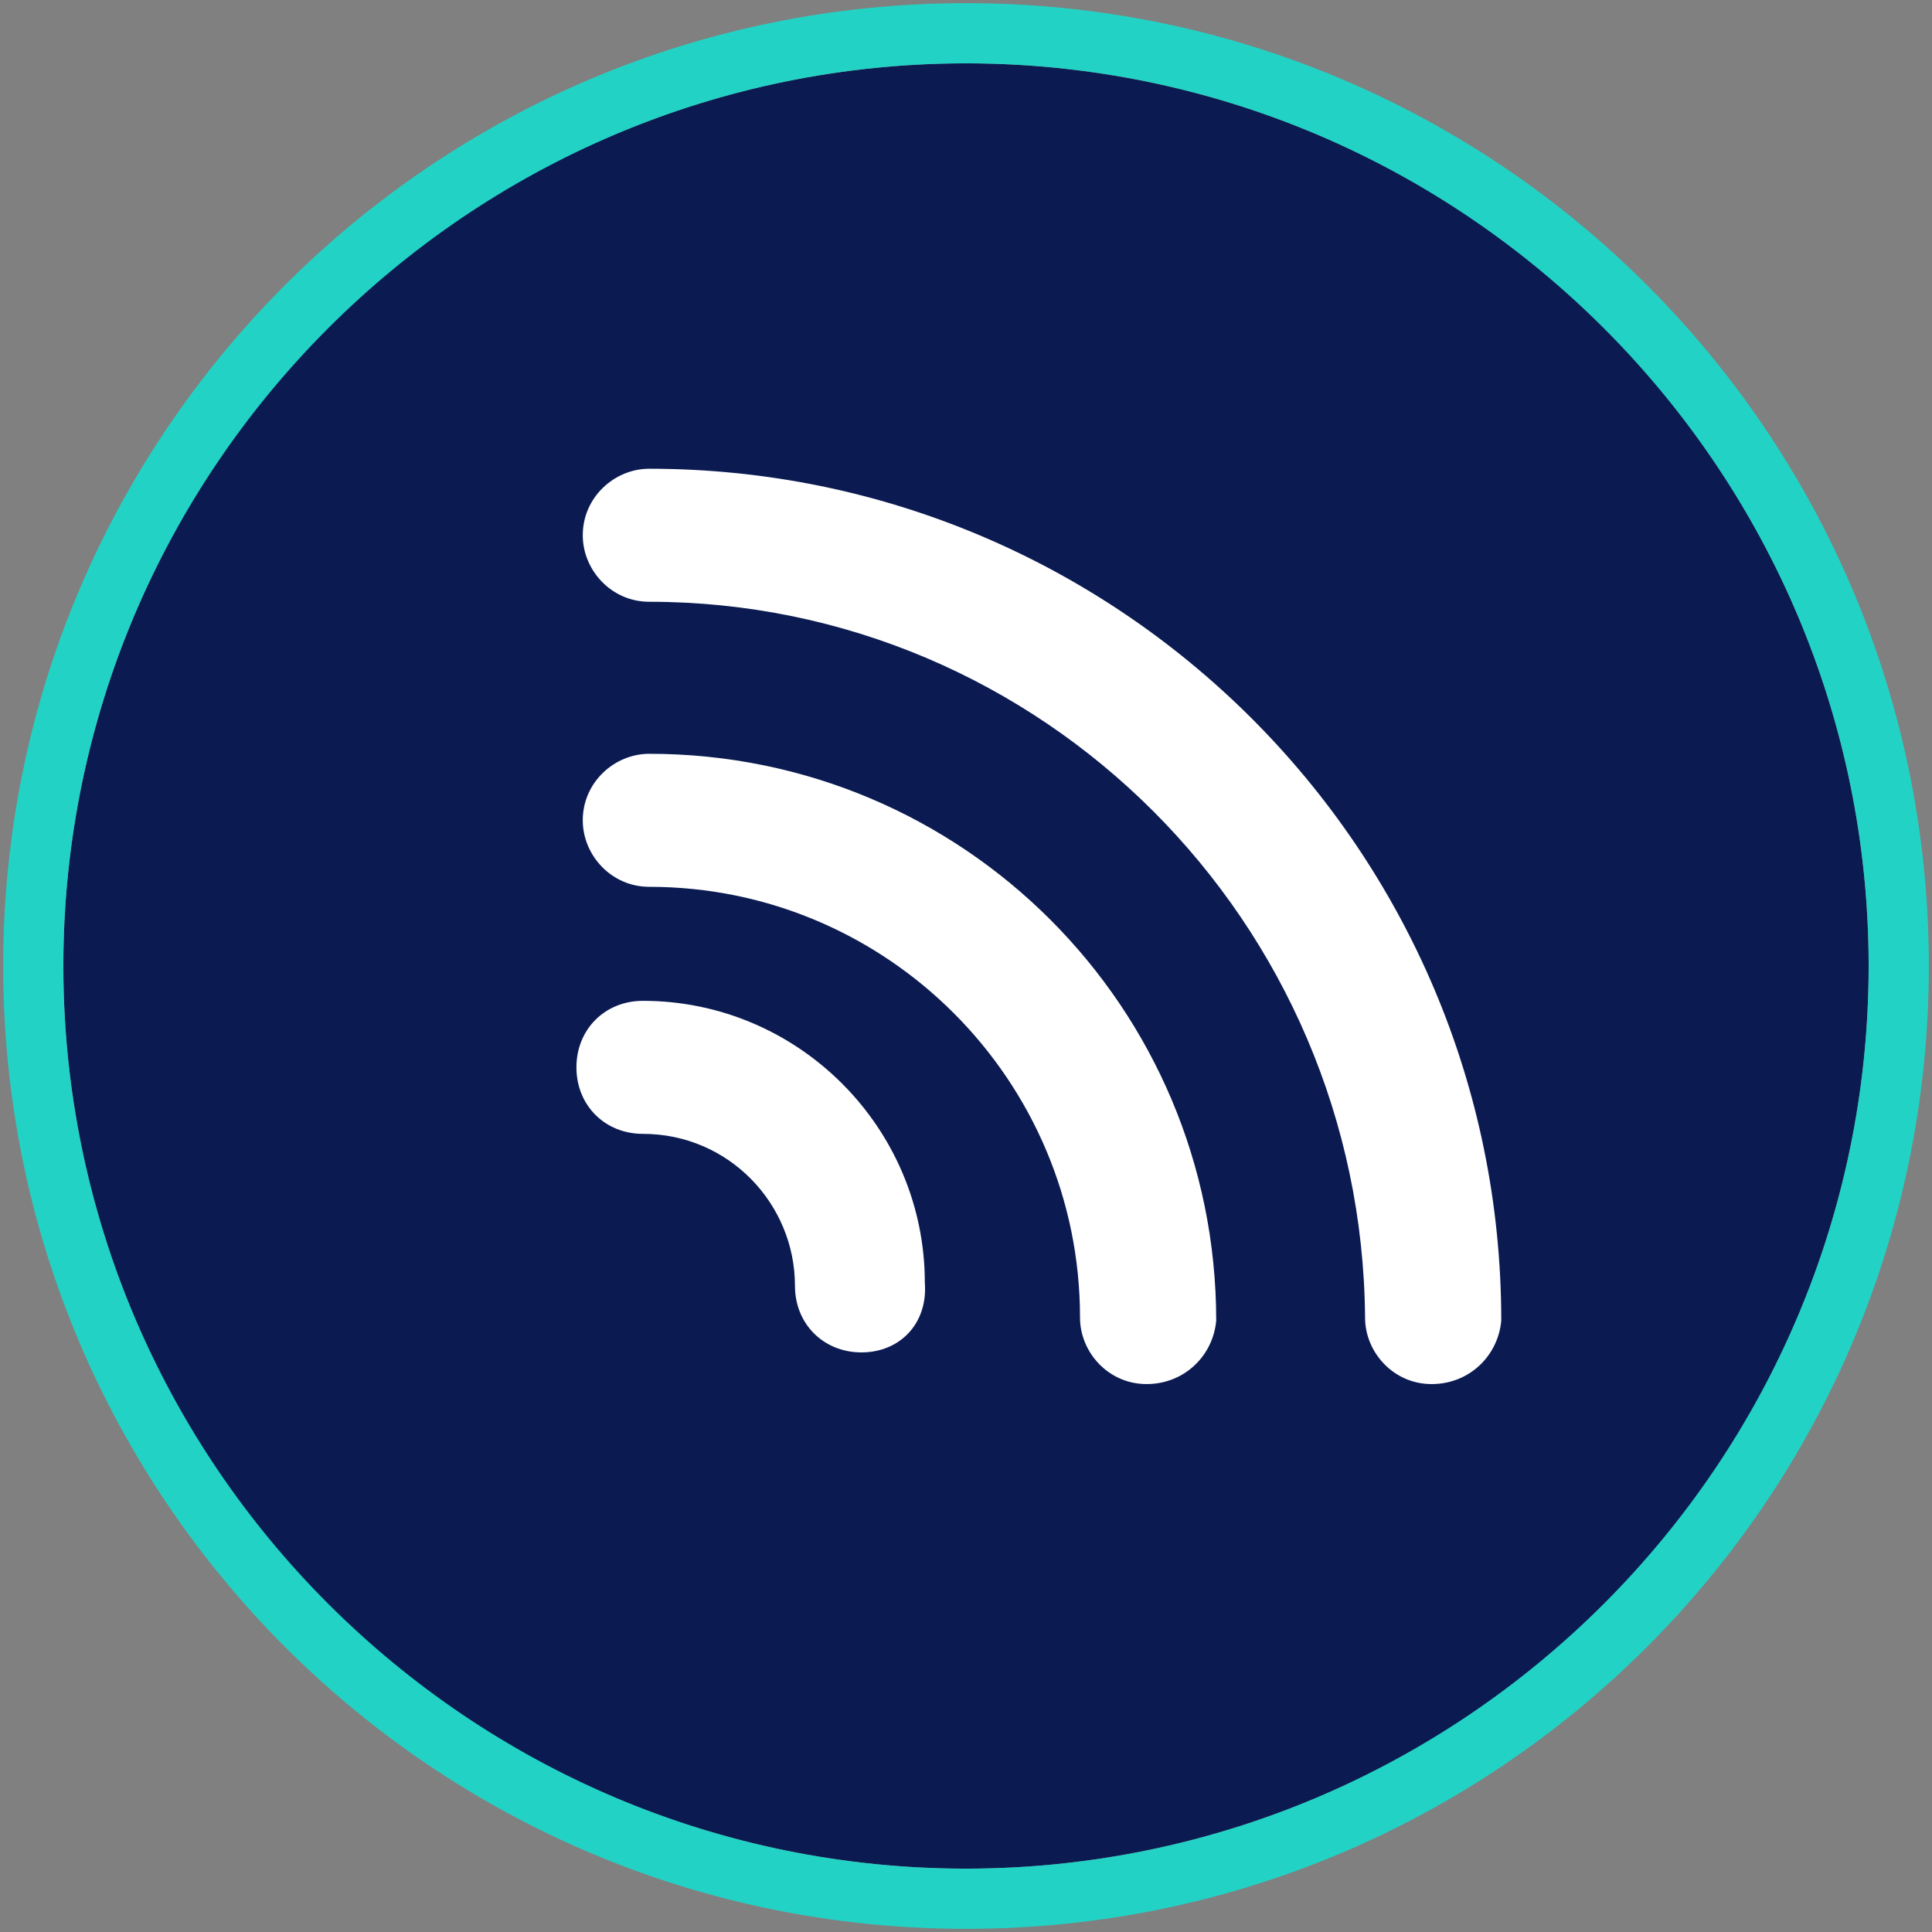
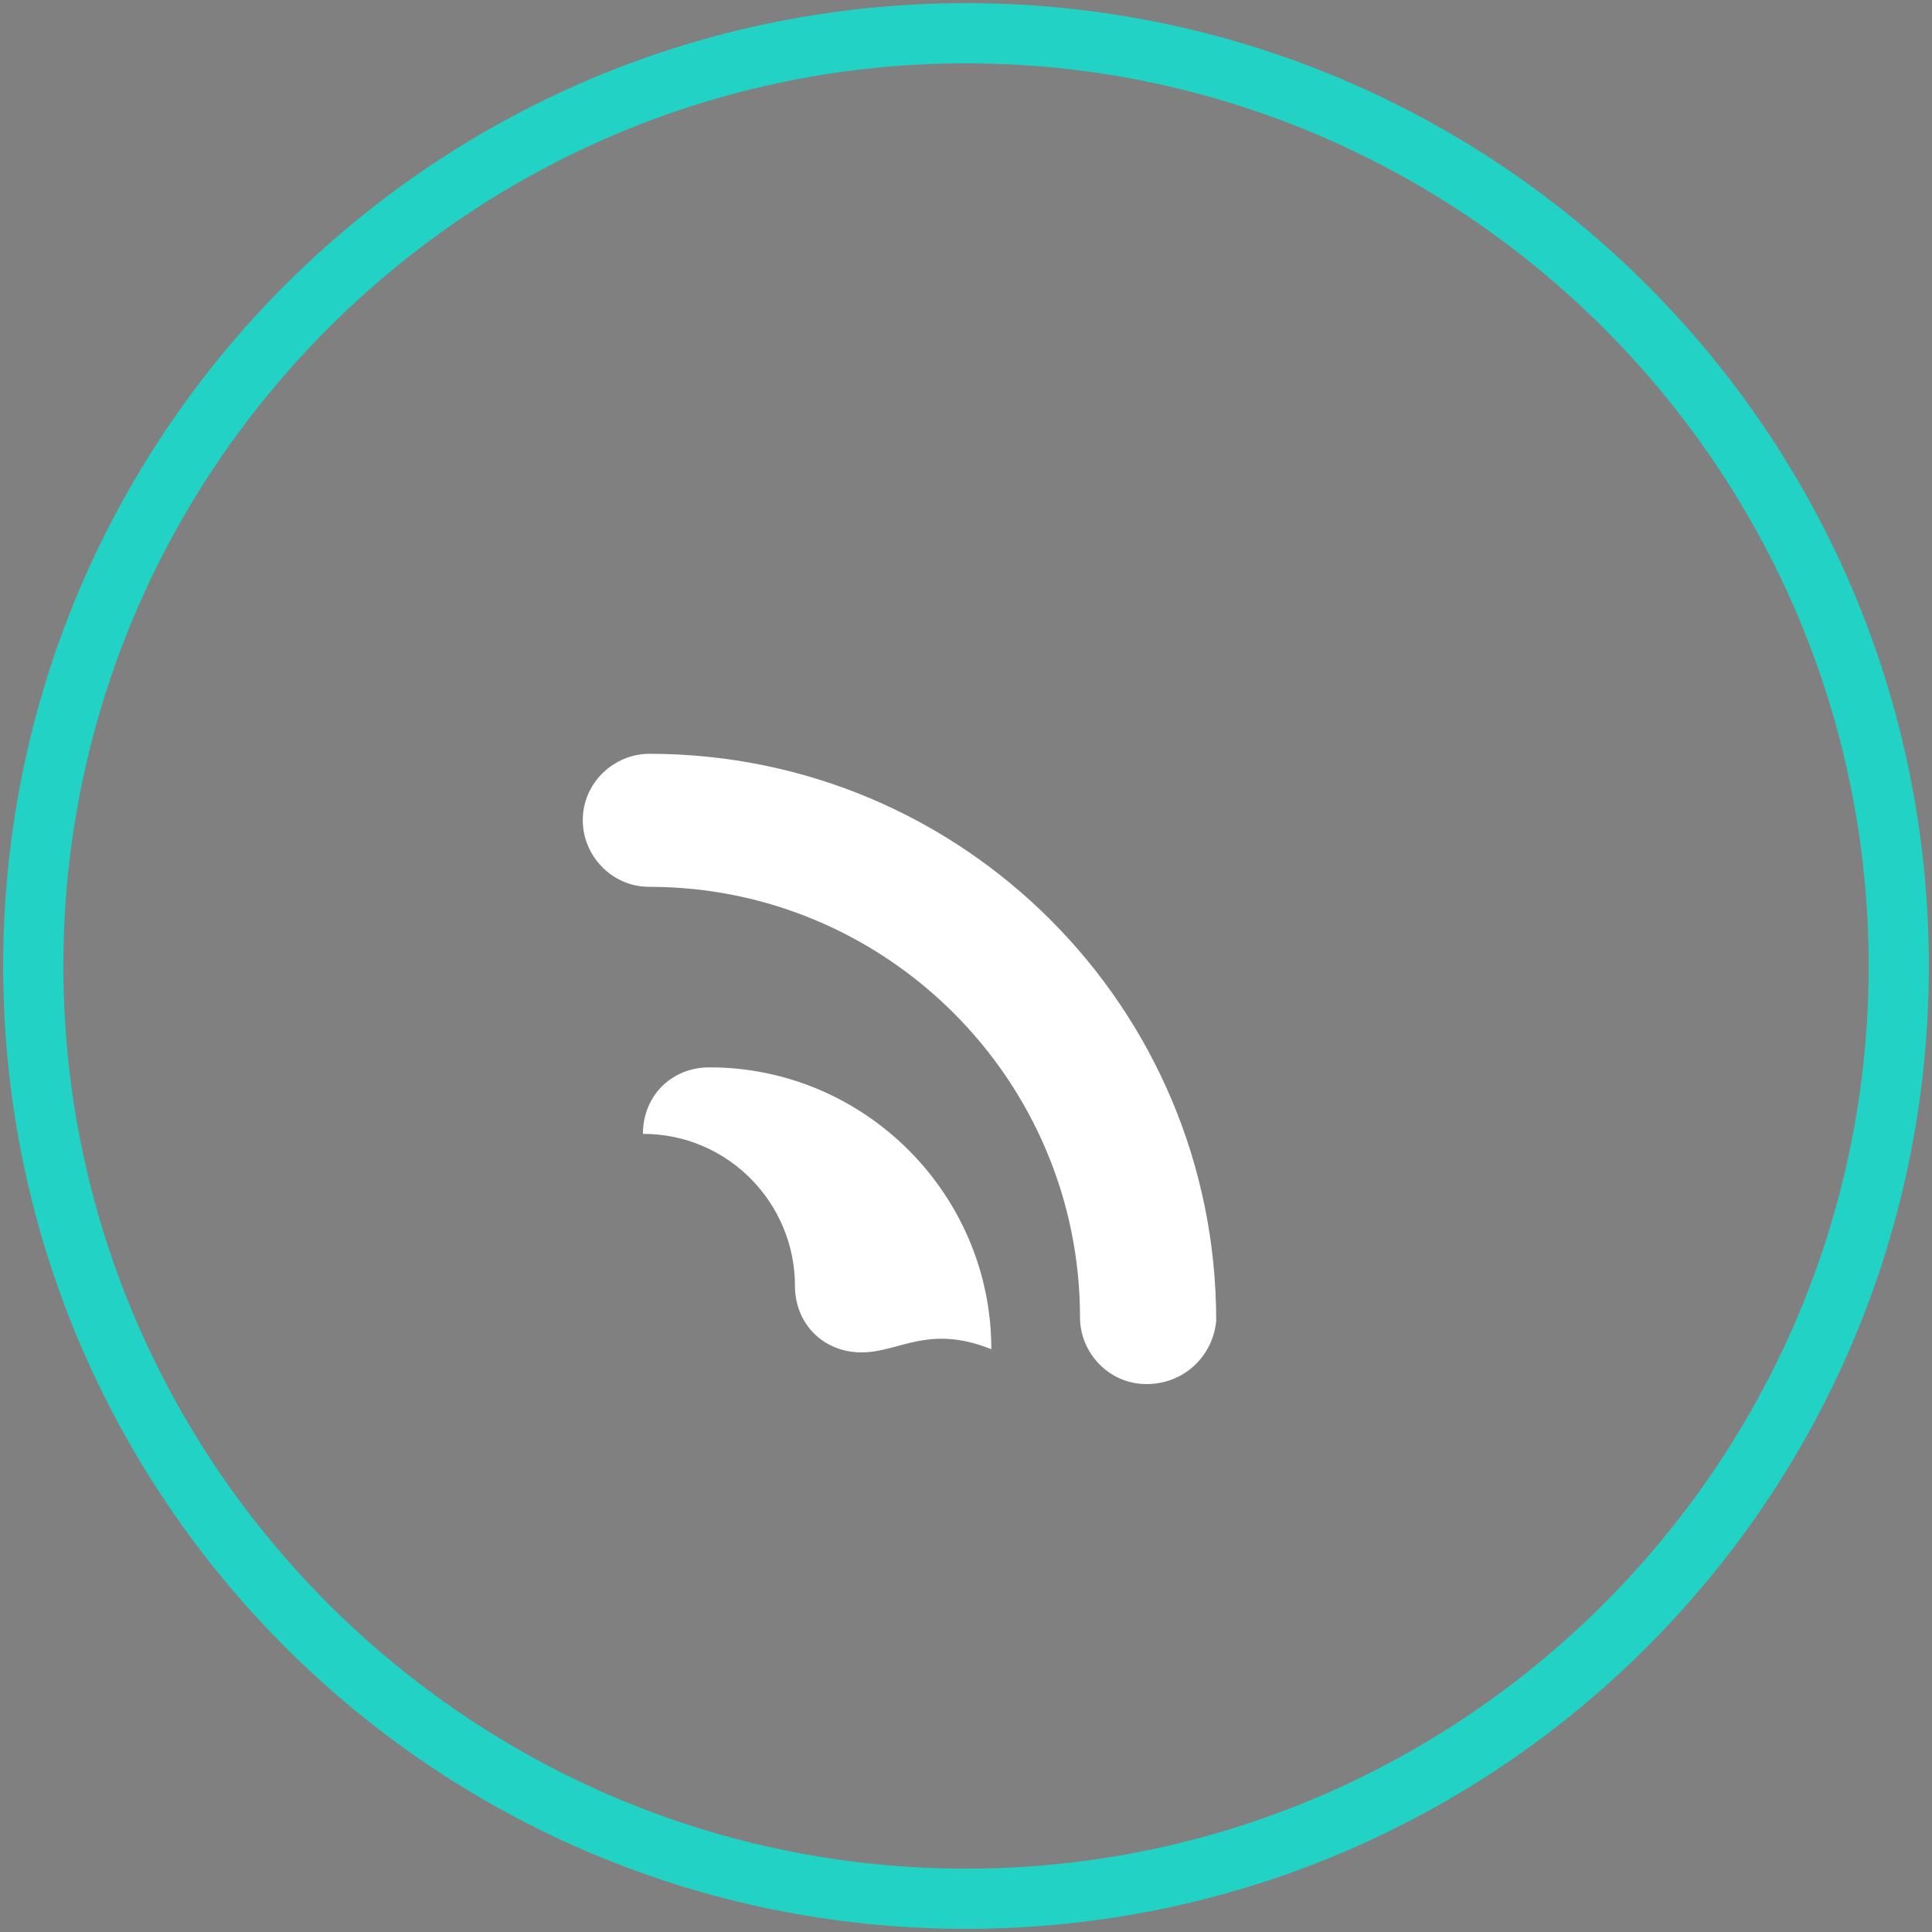
<svg xmlns="http://www.w3.org/2000/svg" version="1.1" id="icon-general" x="0px" y="0px" viewBox="0 0 61 61" style="enable-background:new 0 0 61 61;" xml:space="preserve">
  <rect x="0" y="0" width="61" height="61" fill="#808080" stroke="none" />
  <style type="text/css">
	.st0{fill:#0B1B52;}
	.st1{fill:#22D3C5;}
	.st2{fill:#FFFFFF;}
</style>
-   <circle id="bg" class="st0" cx="30.5" cy="30.5" r="28.5" />
  <path id="bg-stroke" class="st1" d="M30.5,60.9c-16.8,0-30.4-13.6-30.4-30.4S13.7,0.1,30.5,0.1s30.4,13.6,30.4,30.4  S47.3,60.9,30.5,60.9z M30.5,2C14.8,2,2,14.8,2,30.5S14.8,59,30.5,59S59,46.2,59,30.5S46.2,2,30.5,2z" />
  <g>
    <path class="st2" d="M36.2,43.7c-1.2,0-2.1-1-2.1-2.1C34.1,34.1,28,28,20.5,28c-1.2,0-2.1-1-2.1-2.1c0-1.2,1-2.1,2.1-2.1   c9.9,0,17.9,8,17.9,17.9C38.3,42.8,37.4,43.7,36.2,43.7" />
-     <path class="st2" d="M27.2,42.7c-1.2,0-2.1-0.9-2.1-2.1c0-2.6-2.1-4.8-4.8-4.8c-1.2,0-2.1-0.9-2.1-2.1c0-1.2,0.9-2.1,2.1-2.1   c4.9,0,8.9,4,8.9,8.9C29.3,41.8,28.4,42.7,27.2,42.7" />
-     <path class="st2" d="M45.2,43.7c-1.2,0-2.1-1-2.1-2.1C43,29.1,32.9,19,20.5,19c-1.2,0-2.1-1-2.1-2.1c0-1.2,1-2.1,2.1-2.1   c14.8,0,26.9,12,26.9,26.9C47.3,42.8,46.4,43.7,45.2,43.7" />
+     <path class="st2" d="M27.2,42.7c-1.2,0-2.1-0.9-2.1-2.1c0-2.6-2.1-4.8-4.8-4.8c0-1.2,0.9-2.1,2.1-2.1   c4.9,0,8.9,4,8.9,8.9C29.3,41.8,28.4,42.7,27.2,42.7" />
  </g>
</svg>